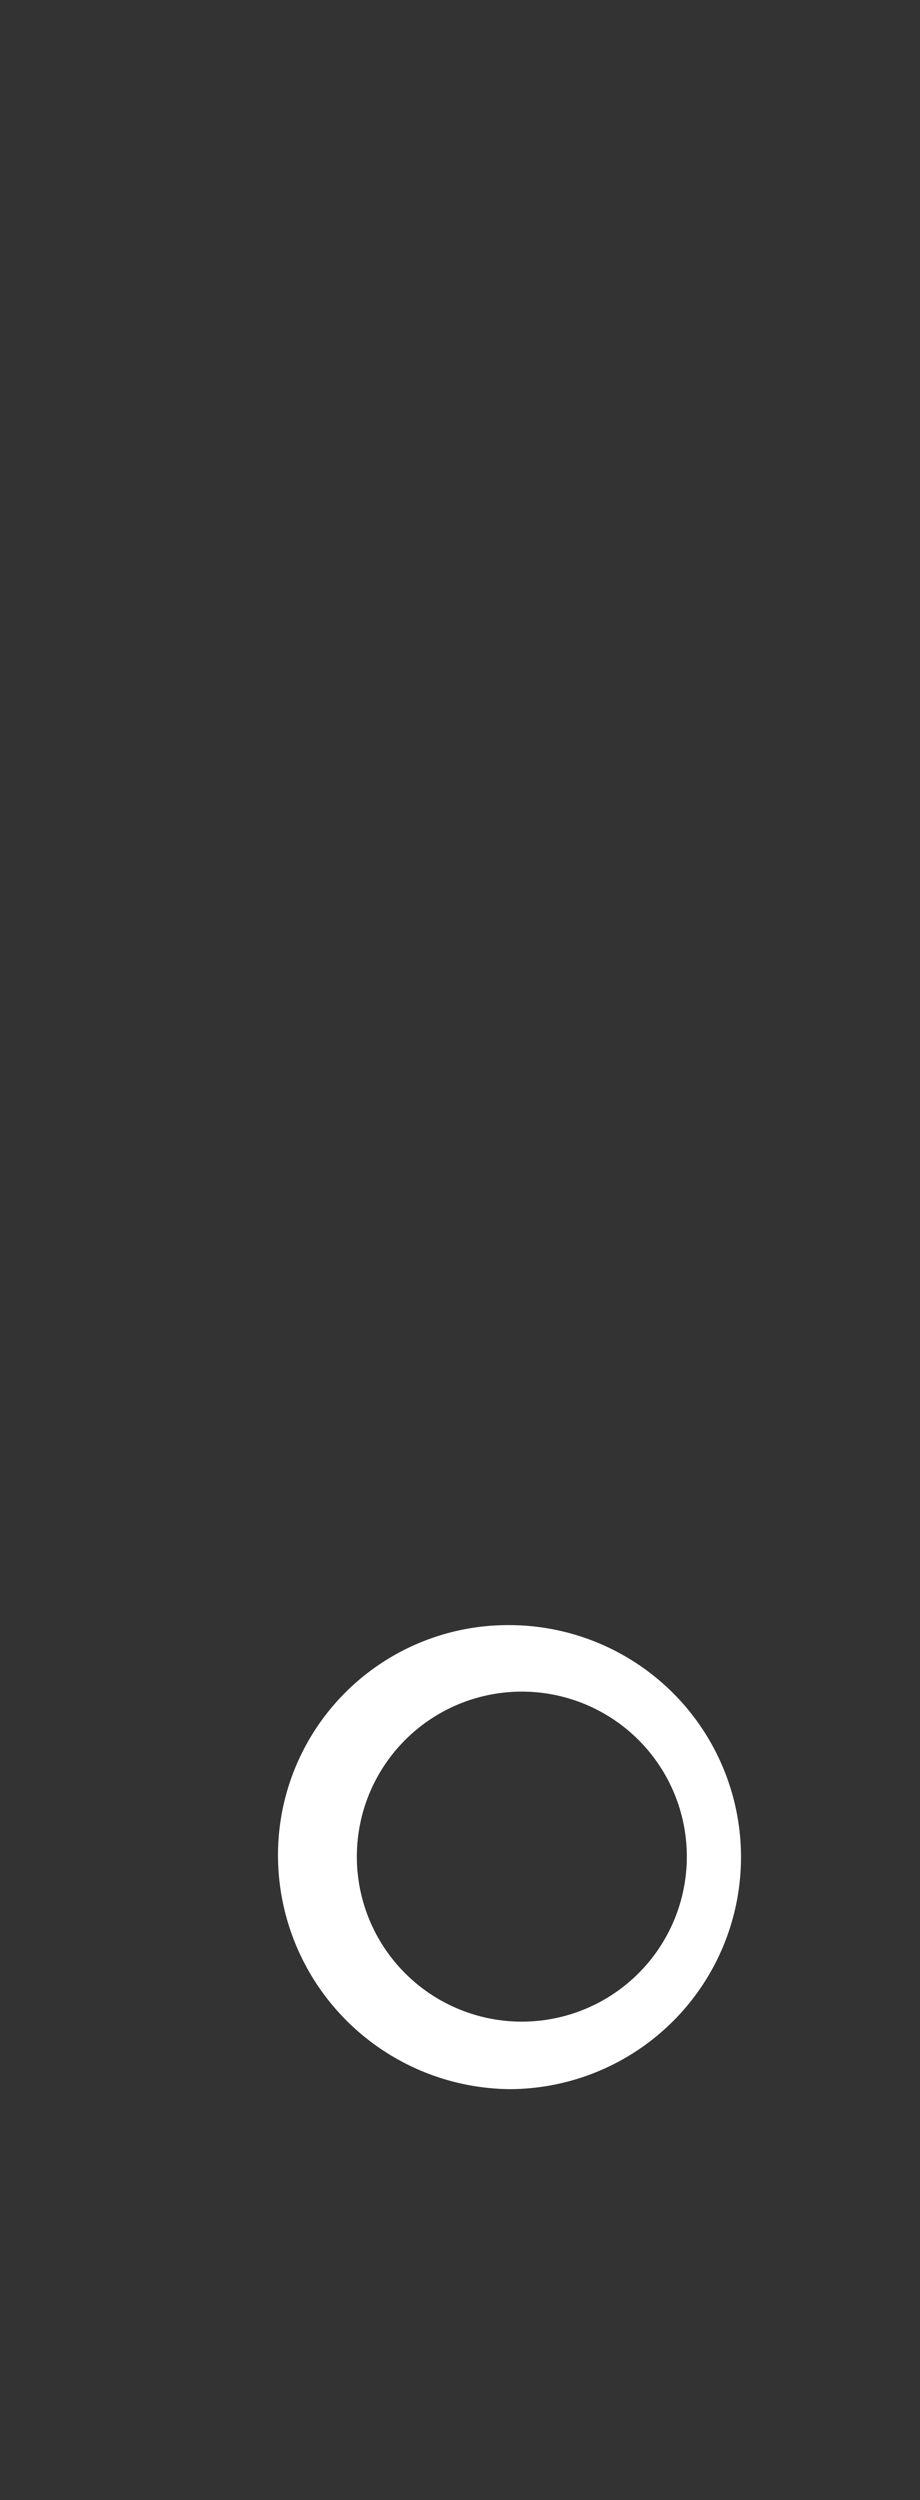
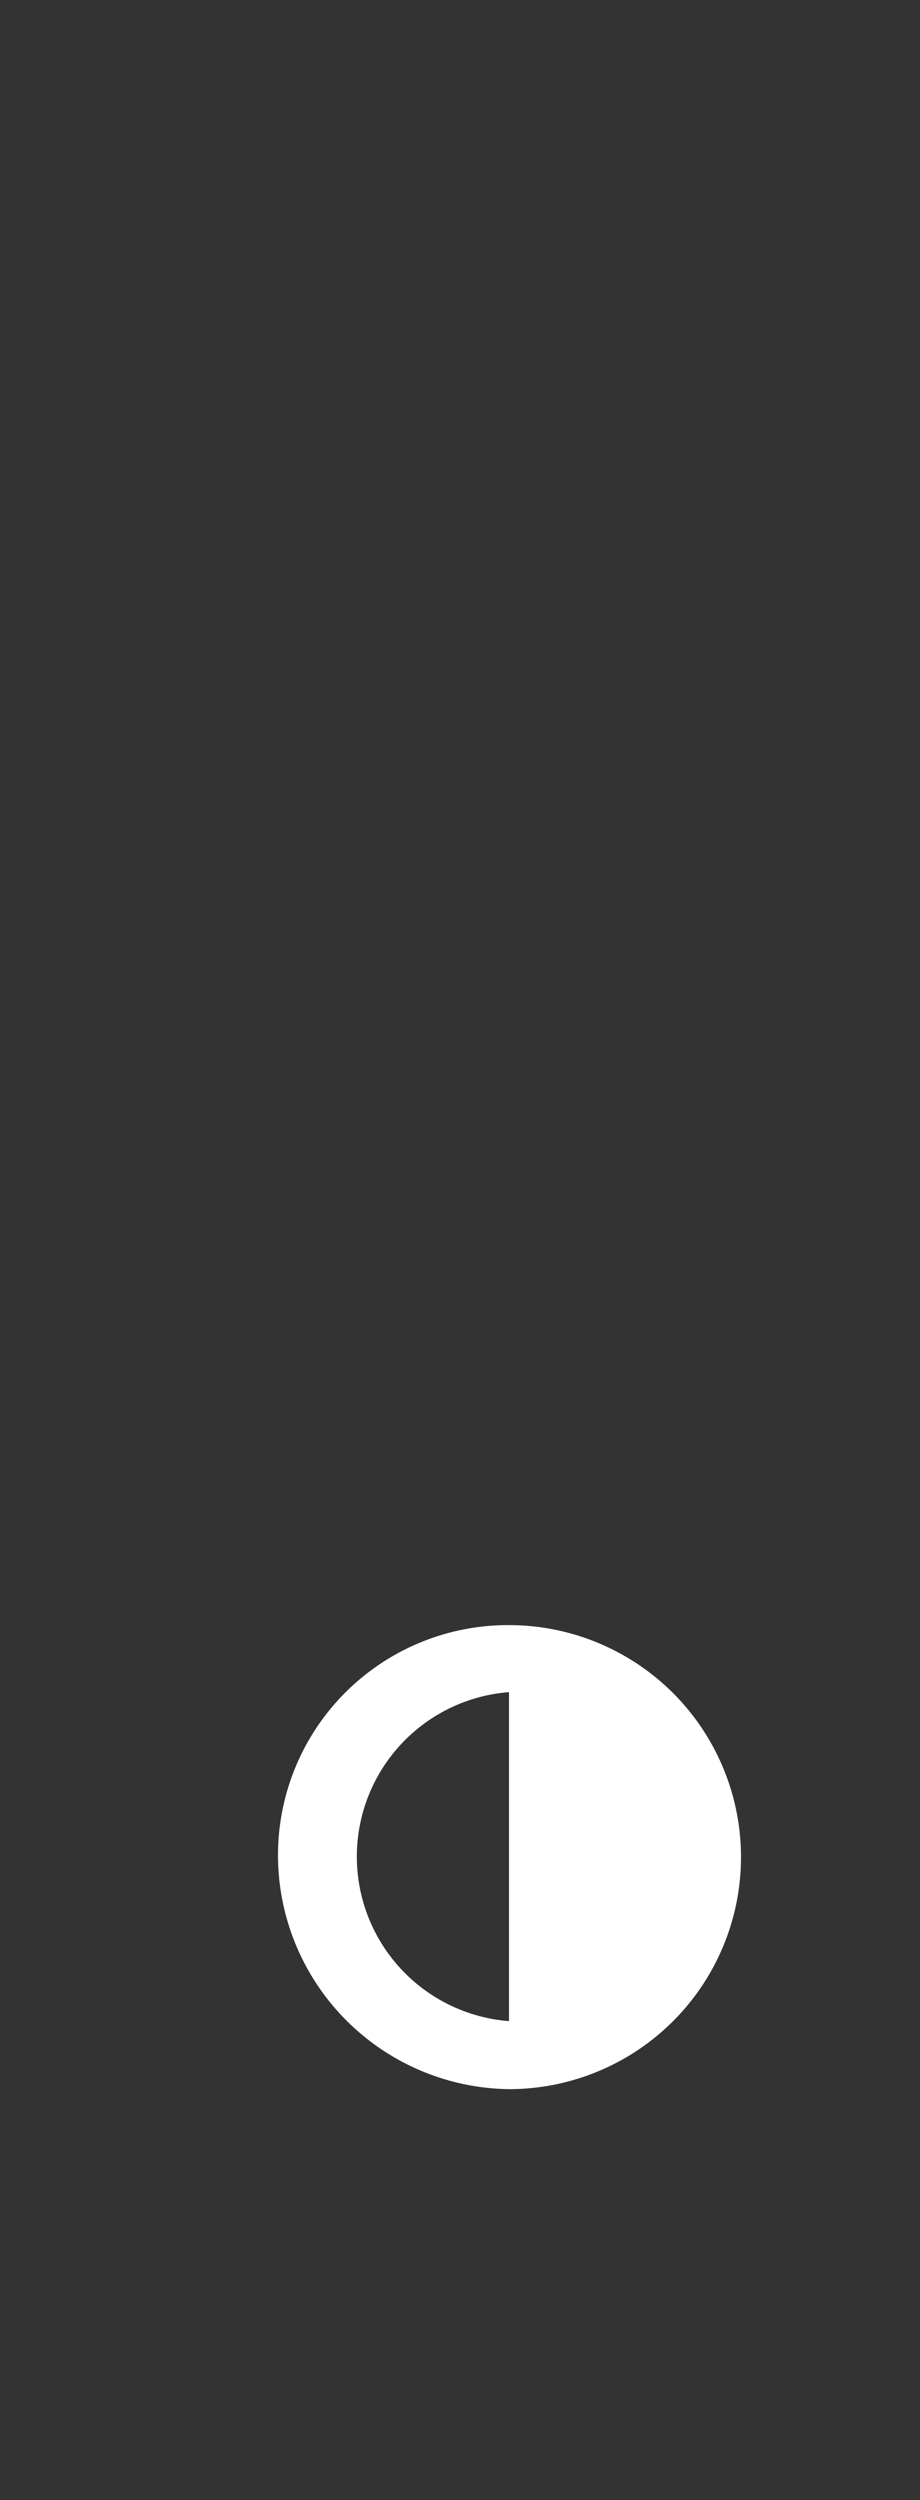
<svg xmlns="http://www.w3.org/2000/svg" id="レイヤー_1" data-name="レイヤー 1" viewBox="0 0 9.2 25">
  <rect x="0" y="0" width="9.2" height="25" fill="#333333" stroke="none" />
  <defs>
    <style>.cls-1{fill:#fff;}</style>
  </defs>
  <title>16</title>
-   <path class="cls-1" d="M5.09,20.89a2.32,2.32,0,1,0,0-4.64,2.3,2.3,0,0,0-2.31,2.31,2.34,2.34,0,0,0,2.32,2.33Zm0-.68a1.65,1.65,0,0,1,0-3.29h0a1.65,1.65,0,1,1,0,3.29Z" />
+   <path class="cls-1" d="M5.09,20.89a2.32,2.32,0,1,0,0-4.64,2.3,2.3,0,0,0-2.31,2.31,2.34,2.34,0,0,0,2.32,2.33Zm0-.68a1.65,1.65,0,0,1,0-3.29h0Z" />
</svg>